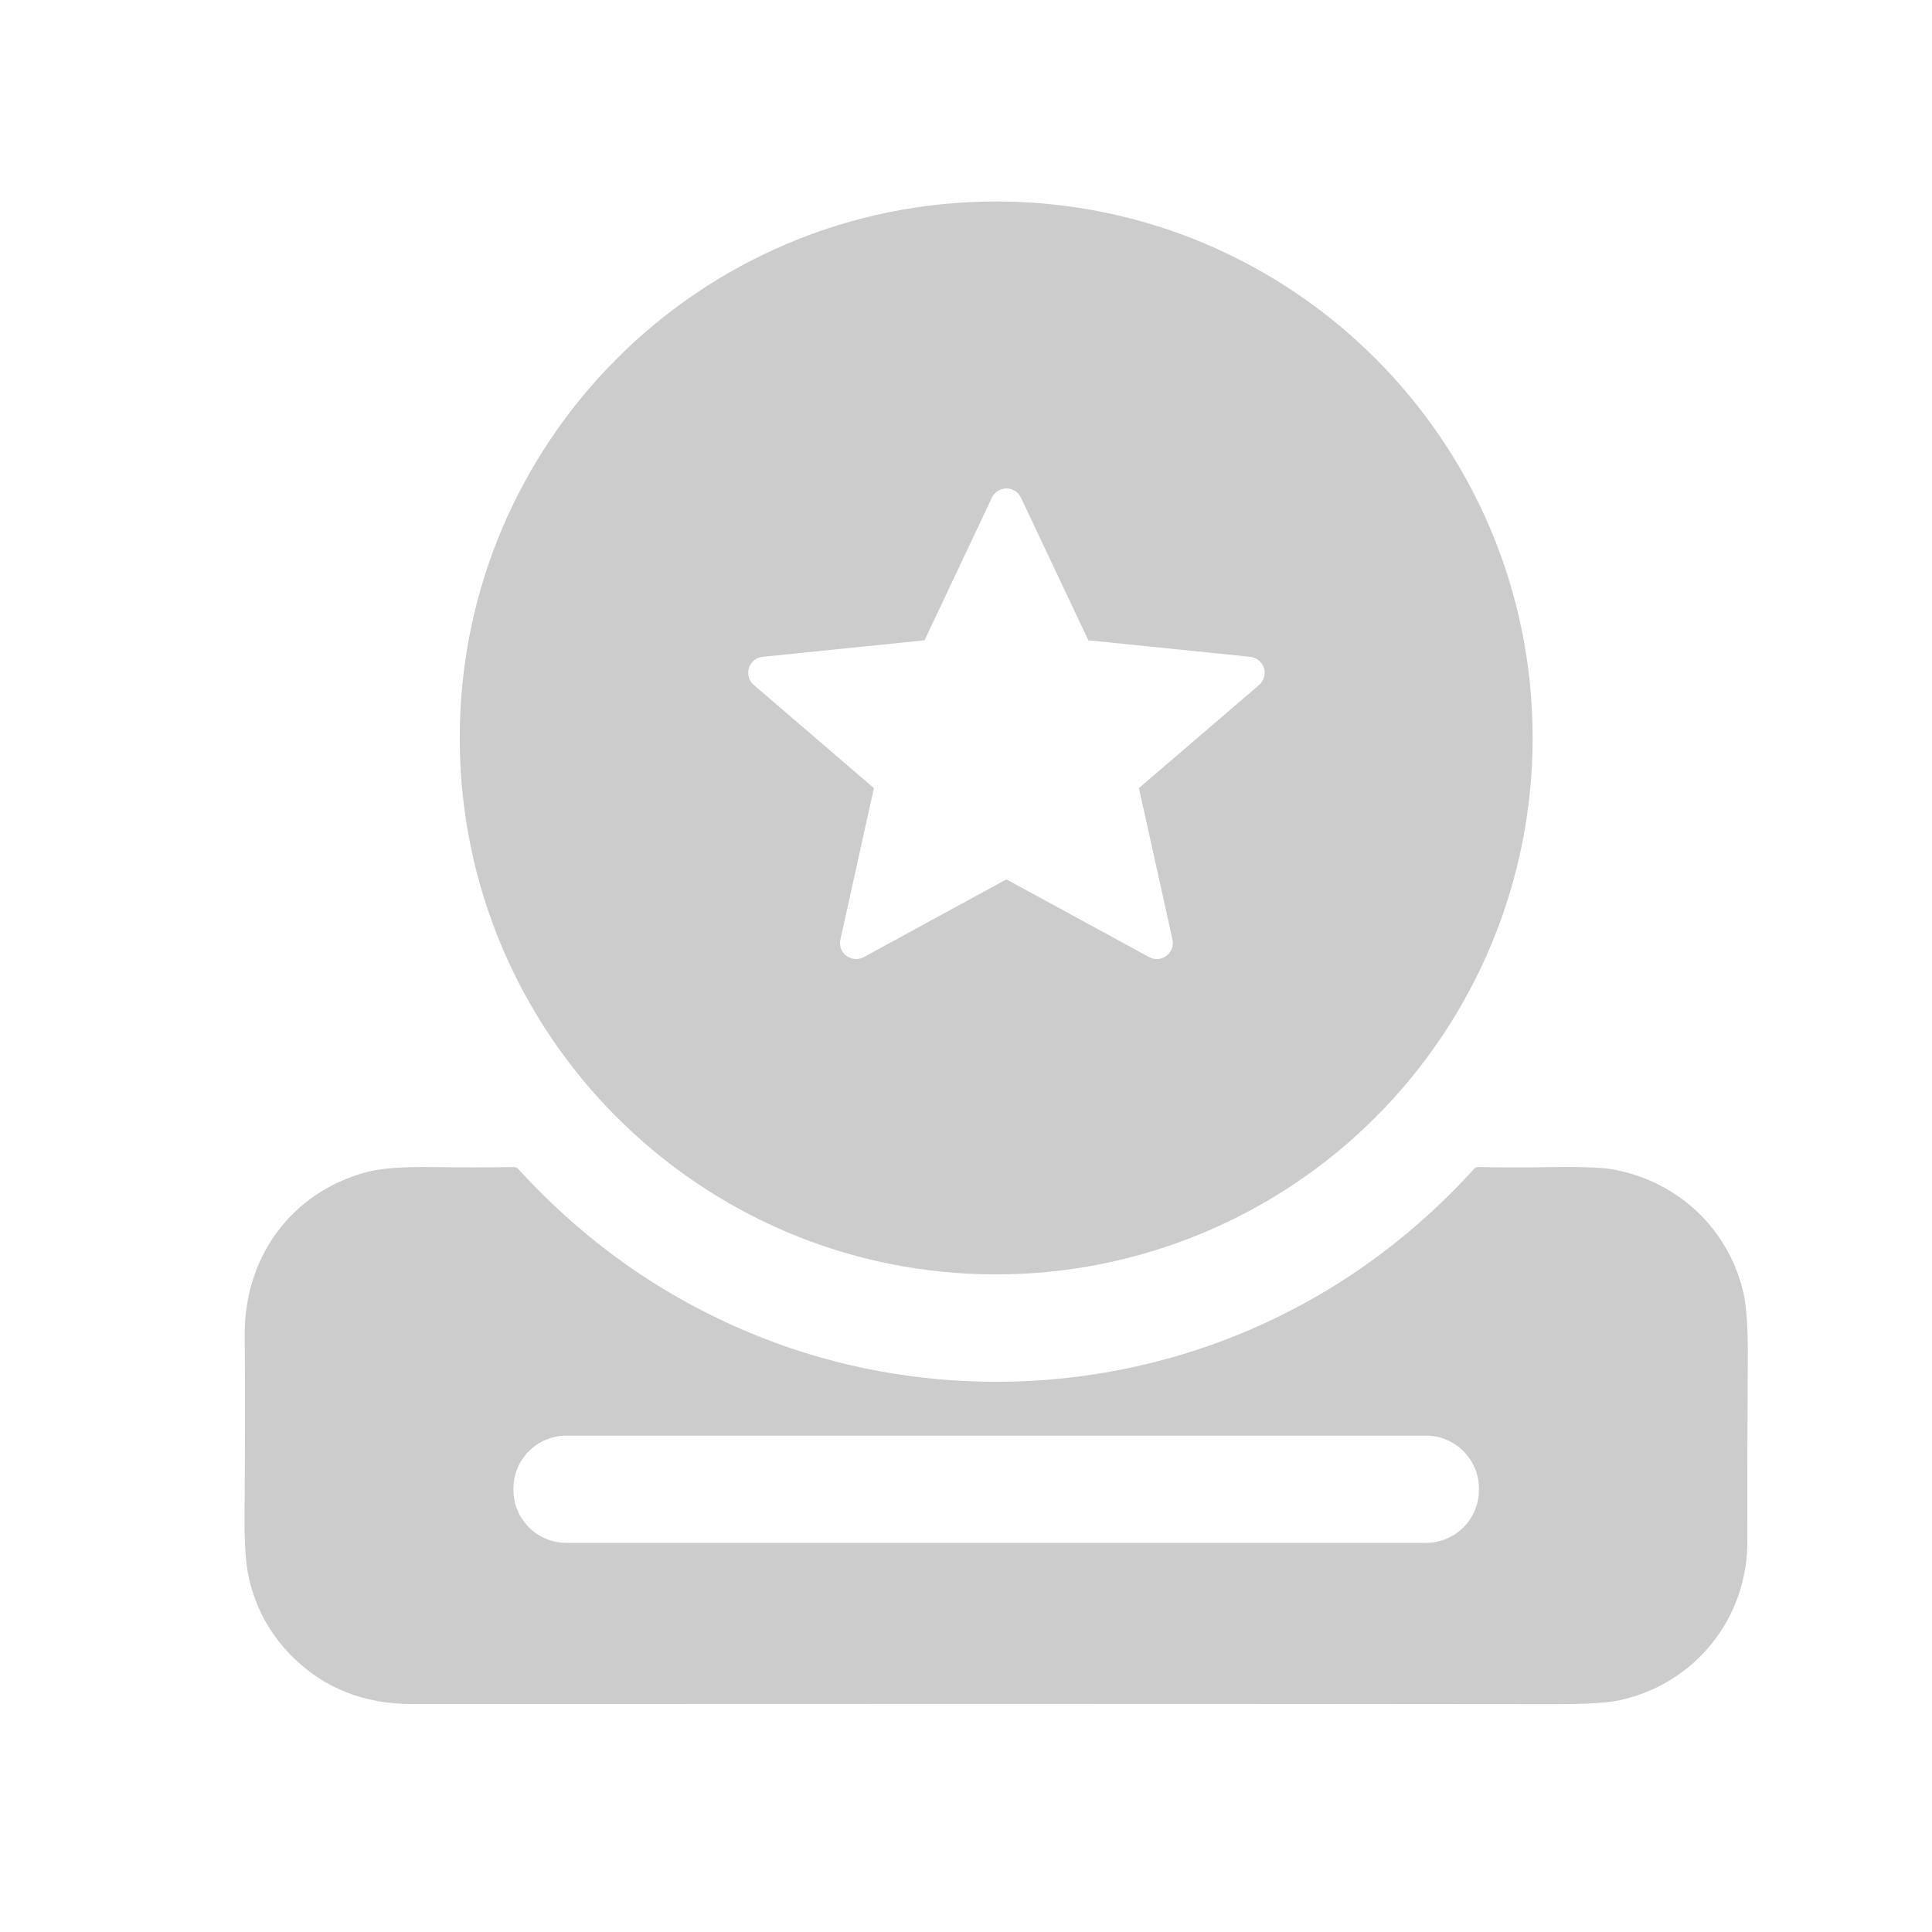
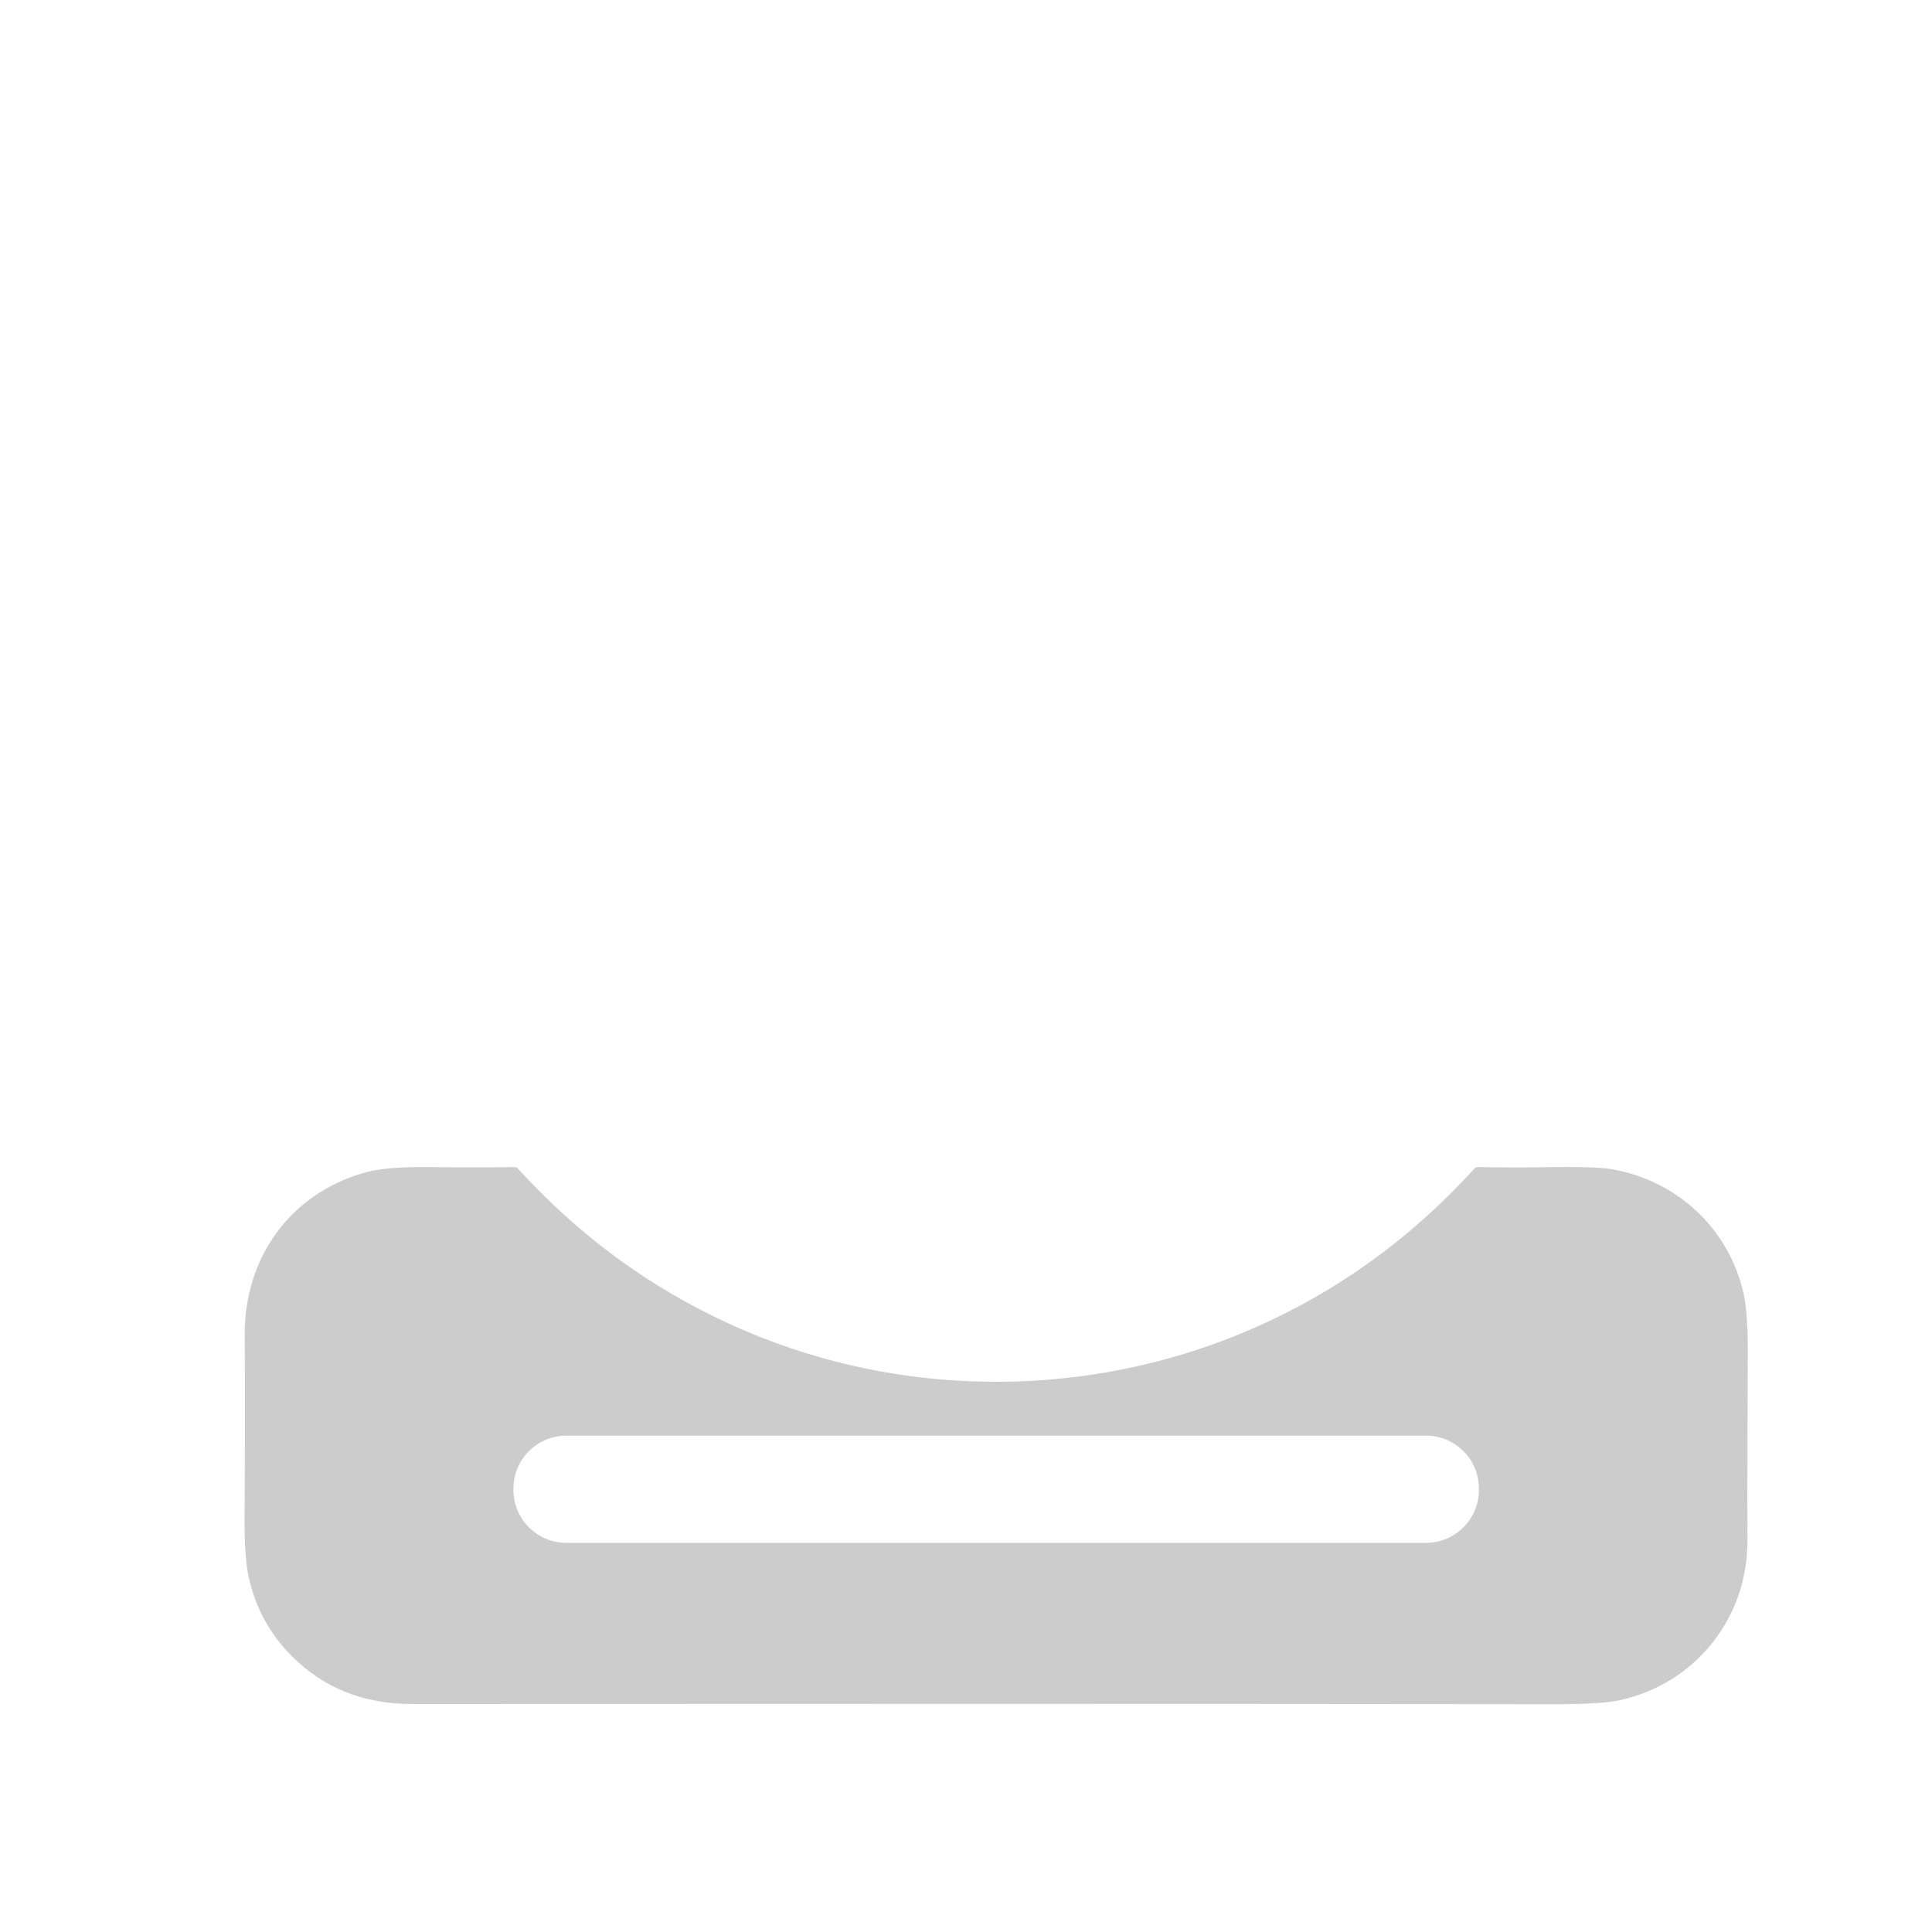
<svg xmlns="http://www.w3.org/2000/svg" viewBox="0 0 24 24" class="design-iconfont">
  <g fill="#CCC" fill-rule="nonzero">
-     <path d="M9.375,0.003 C13.056,0.003 16.039,2.987 16.039,6.667 C16.039,8.435 15.337,10.13 14.087,11.379 C12.838,12.629 11.142,13.331 9.375,13.331 C5.694,13.331 2.711,10.348 2.711,6.667 C2.711,2.987 5.694,0.003 9.375,0.003 Z M9.588,3.587 C9.488,3.54 9.369,3.583 9.321,3.683 L9.321,3.683 L8.485,5.454 L6.475,5.659 C6.424,5.664 6.376,5.689 6.343,5.728 C6.271,5.812 6.281,5.938 6.365,6.01 L6.365,6.01 L7.856,7.29 L7.44,9.171 C7.429,9.218 7.436,9.267 7.459,9.31 C7.512,9.407 7.634,9.442 7.731,9.389 L7.731,9.389 L9.502,8.424 L11.274,9.389 C11.316,9.413 11.366,9.42 11.413,9.409 C11.521,9.385 11.589,9.278 11.565,9.171 L11.565,9.171 L11.148,7.29 L12.64,6.01 C12.679,5.976 12.703,5.929 12.709,5.878 C12.72,5.768 12.64,5.67 12.53,5.659 L12.53,5.659 L10.52,5.454 L9.683,3.683 C9.663,3.641 9.63,3.607 9.588,3.587 Z" transform="translate(3 2.5)" />
    <path d="M6.452,14.112 C8.354,14.865 10.513,14.848 12.405,14.07 C13.517,13.612 14.486,12.929 15.313,12.019 C15.327,12.004 15.345,11.996 15.366,11.997 C15.626,12.003 15.9,12.004 16.19,11.999 C16.607,11.992 16.883,12.001 17.02,12.024 C17.844,12.167 18.485,12.771 18.662,13.582 C18.698,13.75 18.715,14.02 18.712,14.39 C18.707,15.154 18.705,15.904 18.707,16.639 C18.711,17.598 18.062,18.413 17.125,18.62 C16.975,18.653 16.712,18.67 16.335,18.67 C11.682,18.665 6.943,18.665 2.12,18.668 C1.519,18.669 1.021,18.47 0.625,18.073 C0.355,17.802 0.177,17.478 0.091,17.1 C0.053,16.931 0.035,16.671 0.038,16.32 C0.044,15.515 0.045,14.771 0.04,14.088 C0.033,13.114 0.618,12.314 1.55,12.061 C1.724,12.014 1.991,11.993 2.352,11.998 C2.717,12.002 3.062,12.002 3.388,11.998 C3.408,11.998 3.423,12.005 3.436,12.019 C4.291,12.957 5.296,13.654 6.452,14.112 Z M15.372,15.992 C15.372,15.628 15.077,15.334 14.714,15.334 L4.036,15.334 C3.673,15.334 3.378,15.628 3.378,15.992 L3.378,16.008 C3.378,16.372 3.673,16.666 4.036,16.666 L14.714,16.666 C15.077,16.666 15.372,16.372 15.372,16.008 L15.372,15.992 Z" transform="translate(3 2.5)" />
  </g>
</svg>